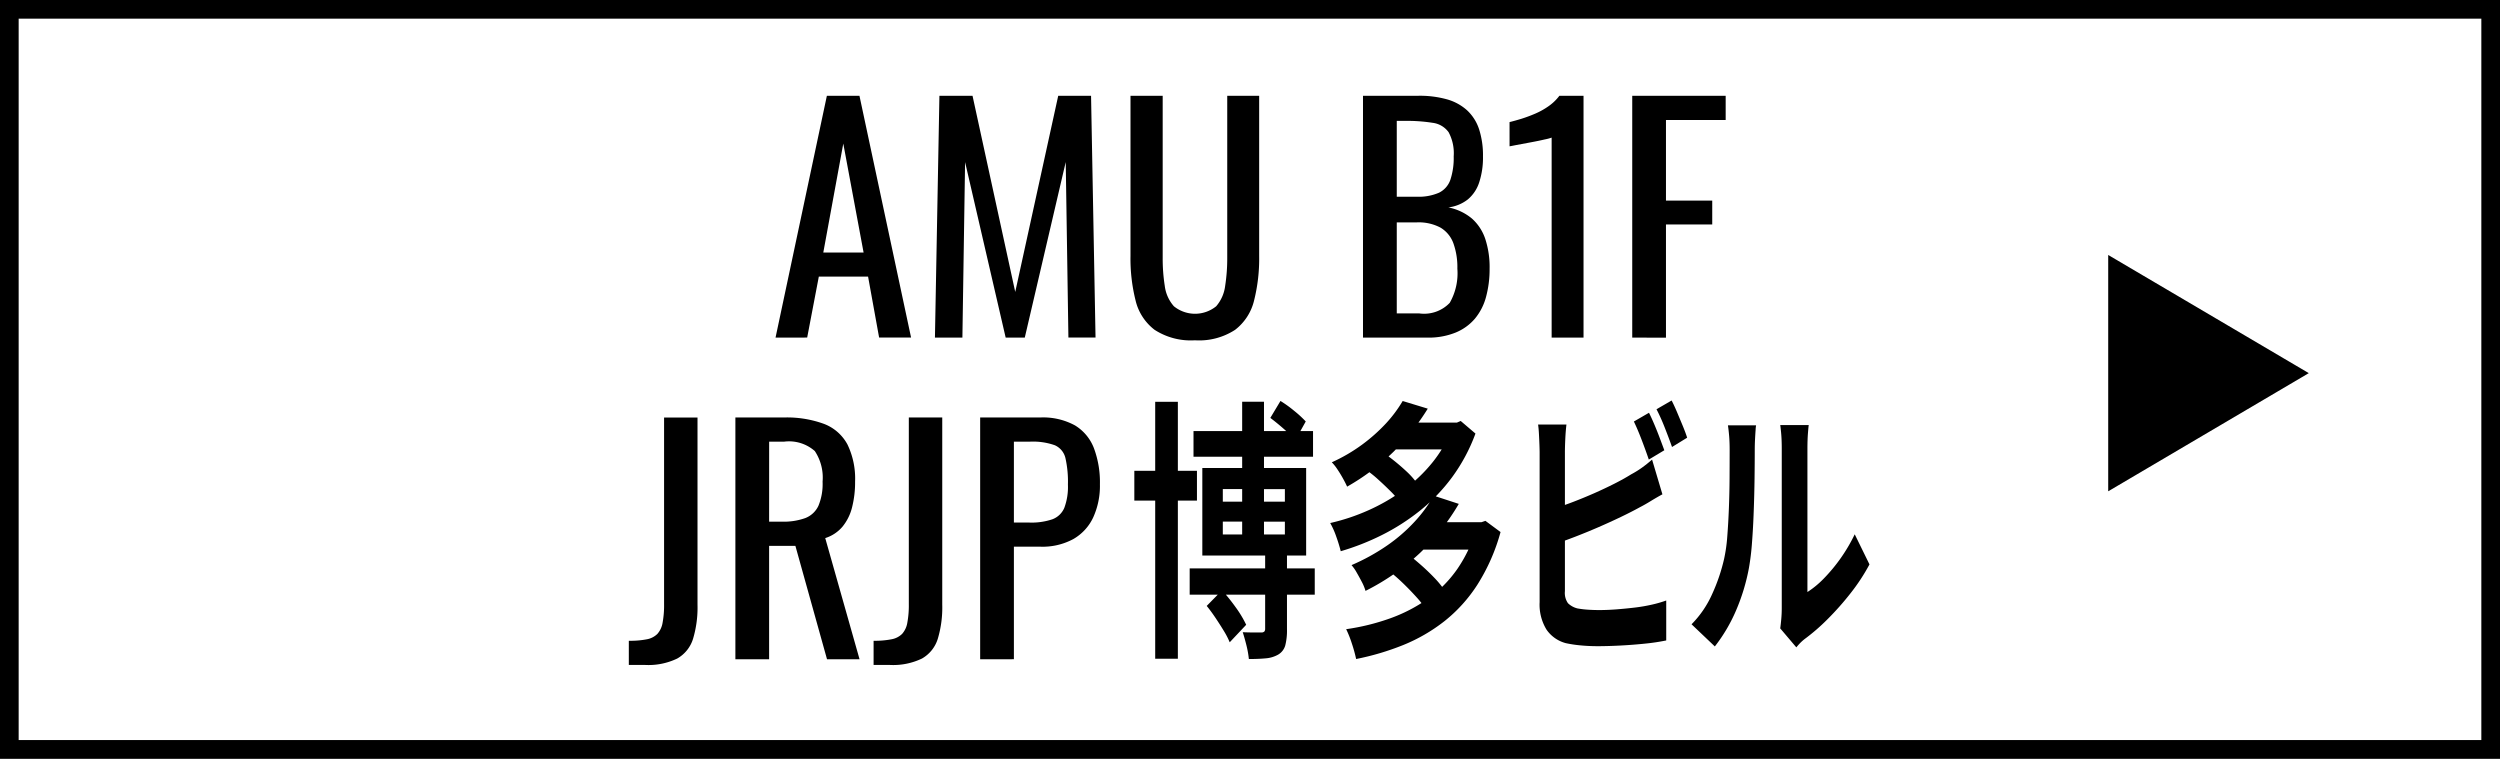
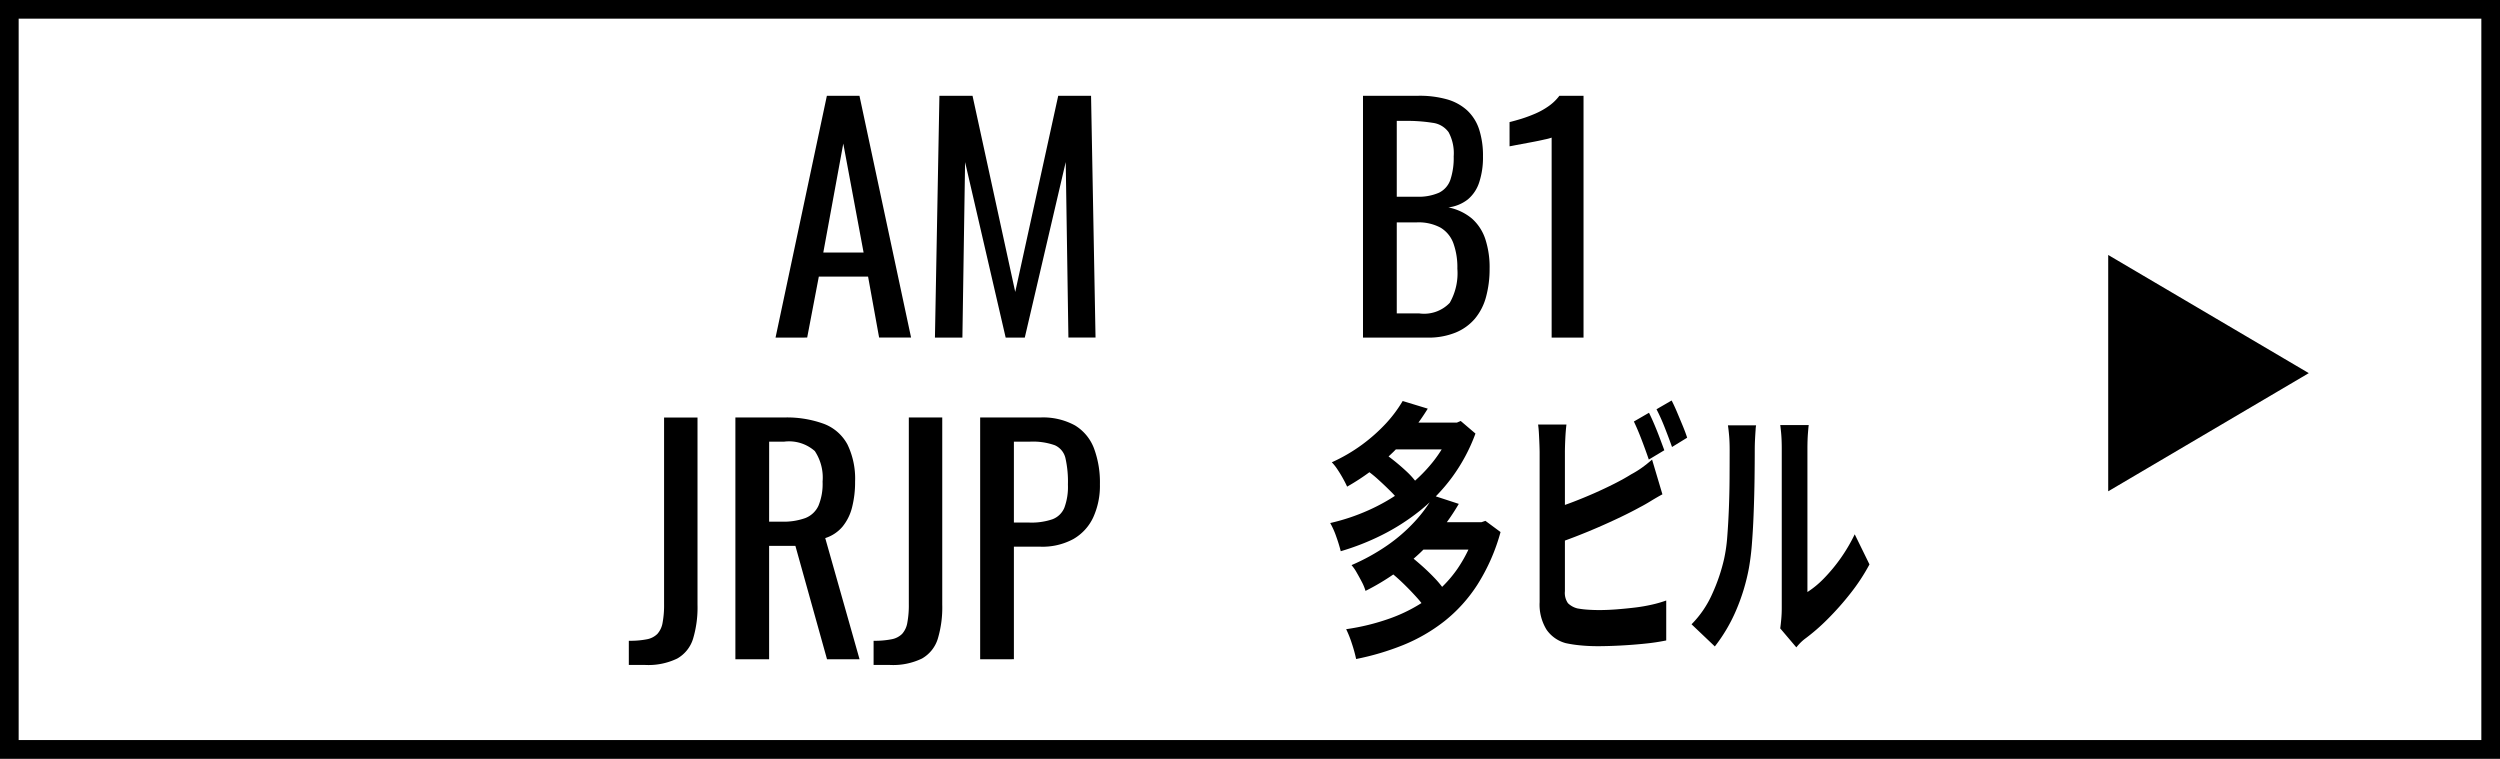
<svg xmlns="http://www.w3.org/2000/svg" width="201" height="61" viewBox="0 0 201 61">
  <rect x="0" y="0" width="201" height="61" fill="#808080" stroke="none" />
  <g id="アートワーク_18" data-name="アートワーク 18" transform="translate(100.5 30.5)">
    <g id="グループ_2945" data-name="グループ 2945" transform="translate(-100 -30)">
      <rect id="長方形_1531" data-name="長方形 1531" width="200" height="60" fill="#fff" stroke="#000" stroke-miterlimit="10" stroke-width="1" />
      <rect id="長方形_1532" data-name="長方形 1532" width="199" height="59" transform="translate(0.5 0.5)" fill="#fff" stroke="#000" stroke-width="1" />
      <g id="グループ_2943" data-name="グループ 2943" transform="translate(-0.5 -0.5)" style="isolation: isolate">
        <path id="パス_12432" data-name="パス 12432" d="M62.353,27.144,66.481,7.7H69.1l4.151,19.44H70.681l-.888-4.9h-3.96l-.936,4.9Zm3.84-6.84h3.24L67.8,11.544Z" />
        <path id="パス_12433" data-name="パス 12433" d="M75.169,27.144l.36-19.44h2.663l3.433,15.768L85.081,7.7h2.64l.36,19.44H85.9l-.215-14.112L82.392,27.144H80.856L77.593,13.032l-.216,14.112Z" />
-         <path id="パス_12434" data-name="パス 12434" d="M96.072,27.36a5.354,5.354,0,0,1-3.239-.84A4.178,4.178,0,0,1,91.3,24.156a13.817,13.817,0,0,1-.408-3.564V7.7H93.48V20.712a14.243,14.243,0,0,0,.168,2.28,3.036,3.036,0,0,0,.733,1.632,2.7,2.7,0,0,0,3.4,0,3.08,3.08,0,0,0,.721-1.632,14.359,14.359,0,0,0,.168-2.28V7.7h2.567V20.592a13.816,13.816,0,0,1-.408,3.564A4.206,4.206,0,0,1,99.3,26.52,5.3,5.3,0,0,1,96.072,27.36Z" />
        <path id="パス_12435" data-name="パス 12435" d="M109.585,27.144V7.7h4.464a8.116,8.116,0,0,1,2.292.288,4.037,4.037,0,0,1,1.62.888,3.624,3.624,0,0,1,.96,1.524,6.835,6.835,0,0,1,.311,2.172,6.4,6.4,0,0,1-.3,2.076,2.985,2.985,0,0,1-.912,1.38,3.155,3.155,0,0,1-1.572.648,4.224,4.224,0,0,1,1.9.9,3.81,3.81,0,0,1,1.067,1.633,7.266,7.266,0,0,1,.349,2.388,8.509,8.509,0,0,1-.288,2.28,4.567,4.567,0,0,1-.9,1.752,4.054,4.054,0,0,1-1.559,1.115,5.786,5.786,0,0,1-2.245.4ZM112.3,15.816H113.9a4.088,4.088,0,0,0,1.8-.324,1.813,1.813,0,0,0,.912-1.044,5.533,5.533,0,0,0,.265-1.872,3.561,3.561,0,0,0-.408-1.944,1.857,1.857,0,0,0-1.273-.756,13.165,13.165,0,0,0-2.256-.156H112.3Zm0,9.384h1.823a2.846,2.846,0,0,0,2.436-.852,4.786,4.786,0,0,0,.613-2.748,5.684,5.684,0,0,0-.324-2.052,2.429,2.429,0,0,0-1.033-1.248,3.725,3.725,0,0,0-1.908-.42H112.3Z" />
        <path id="パス_12436" data-name="パス 12436" d="M124.752,27.144V11.064a3.679,3.679,0,0,1-.54.144c-.344.08-.732.161-1.164.24l-1.152.215q-.5.1-.528.1V9.816q.408-.1.948-.264a11.7,11.7,0,0,0,1.1-.408,5.969,5.969,0,0,0,1.08-.6,3.809,3.809,0,0,0,.876-.84h1.944v19.44Z" />
-         <path id="パス_12437" data-name="パス 12437" d="M131.232,27.144V7.7h7.512V9.648h-4.8v6.48h3.72v1.92h-3.72v9.1Z" />
      </g>
      <path id="多角形_1-4" data-name="多角形 1-4" d="M185.626,30,169.5,39.5v-19Z" transform="translate(-0.5 -0.5)" />
      <g id="グループ_2944" data-name="グループ 2944" transform="translate(-0.5 -0.5)" style="isolation: isolate">
        <path id="パス_12438" data-name="パス 12438" d="M50.557,53.462V51.518A6.938,6.938,0,0,0,52,51.4a1.62,1.62,0,0,0,.852-.432,1.784,1.784,0,0,0,.42-.9,7.718,7.718,0,0,0,.12-1.5v-15h2.688V48.615a8.765,8.765,0,0,1-.36,2.748,2.758,2.758,0,0,1-1.272,1.584,5.34,5.34,0,0,1-2.592.515Z" />
        <path id="パス_12439" data-name="パス 12439" d="M59.125,53.006V33.566h3.912a8.642,8.642,0,0,1,3.216.516,3.592,3.592,0,0,1,1.884,1.657,6.307,6.307,0,0,1,.612,2.987,8.164,8.164,0,0,1-.24,2.053,3.966,3.966,0,0,1-.768,1.559,2.984,2.984,0,0,1-1.392.924l2.76,9.744H66.493l-2.544-9.12H61.837v9.12Zm2.712-11.064h1.032a5.135,5.135,0,0,0,1.872-.287A1.935,1.935,0,0,0,65.8,40.67a4.563,4.563,0,0,0,.336-1.944,3.865,3.865,0,0,0-.624-2.46,3.131,3.131,0,0,0-2.472-.756h-1.2Z" />
        <path id="パス_12440" data-name="パス 12440" d="M70.237,53.462V51.518a6.938,6.938,0,0,0,1.44-.12,1.62,1.62,0,0,0,.852-.432,1.784,1.784,0,0,0,.42-.9,7.718,7.718,0,0,0,.12-1.5v-15h2.688V48.615a8.765,8.765,0,0,1-.36,2.748,2.758,2.758,0,0,1-1.272,1.584,5.34,5.34,0,0,1-2.592.515Z" />
        <path id="パス_12441" data-name="パス 12441" d="M78.805,53.006V33.566h4.824a5.34,5.34,0,0,1,2.8.637,3.68,3.68,0,0,1,1.524,1.835,7.825,7.825,0,0,1,.48,2.9,6.112,6.112,0,0,1-.54,2.664,3.909,3.909,0,0,1-1.6,1.74,5.2,5.2,0,0,1-2.64.612H81.517v9.048Zm2.712-10.992h1.248a5.2,5.2,0,0,0,1.848-.264,1.679,1.679,0,0,0,.96-.923,4.8,4.8,0,0,0,.288-1.861,8.6,8.6,0,0,0-.2-2.136,1.5,1.5,0,0,0-.852-1.032,5.264,5.264,0,0,0-2.016-.288H81.517Z" />
-         <path id="パス_12442" data-name="パス 12442" d="M91.2,37.85h5.035v2.4H91.2Zm1.678-5.544H94.7V52.964H92.878ZM95.65,45.7h10.056v2.112H95.65Zm.308-11.043h9.61v2.067h-9.61Zm.709,2.969h8.347v7.04H96.667Zm.354,11.088,1.232-1.254a15.147,15.147,0,0,1,1.086,1.353,8.729,8.729,0,0,1,.854,1.42l-1.324,1.407a6.481,6.481,0,0,0-.478-.924q-.308-.506-.669-1.045T97.021,48.718Zm1.293-9.393v1.011h4.99V39.325Zm0,2.617v1.034h4.99V41.942Zm1.556-9.636h1.755v11.44H99.87Zm1.848,11.968h1.755v6.314a4.879,4.879,0,0,1-.138,1.309,1.25,1.25,0,0,1-.57.737,2.4,2.4,0,0,1-.993.3q-.578.055-1.363.056a7.805,7.805,0,0,0-.193-1.09c-.1-.4-.2-.759-.3-1.067.308.015.614.022.916.022h.624a.321.321,0,0,0,.208-.088.4.4,0,0,0,.054-.242Zm.416-10.67.816-1.363a9.656,9.656,0,0,1,1.1.792,8.728,8.728,0,0,1,.932.857l-.847,1.519a8.113,8.113,0,0,0-.909-.913Q102.642,33.979,102.134,33.6Z" />
        <path id="パス_12443" data-name="パス 12443" d="M116.794,33.978h.339l.308-.132,1.186,1.012a14.174,14.174,0,0,1-1.894,3.531,14.391,14.391,0,0,1-2.6,2.695,17.234,17.234,0,0,1-3.057,1.948,19.775,19.775,0,0,1-3.28,1.286,12.271,12.271,0,0,0-.362-1.177,6.453,6.453,0,0,0-.485-1.089,16.452,16.452,0,0,0,3.064-1.022,15.382,15.382,0,0,0,2.834-1.64,12.3,12.3,0,0,0,2.341-2.232,10.3,10.3,0,0,0,1.6-2.806Zm-4.019-1.737,2.017.615a18.778,18.778,0,0,1-2.764,3.476,18.069,18.069,0,0,1-3.719,2.794q-.138-.307-.347-.681c-.138-.25-.287-.491-.446-.727a3.78,3.78,0,0,0-.439-.55,13.351,13.351,0,0,0,2.449-1.429,13.678,13.678,0,0,0,1.909-1.7A10.468,10.468,0,0,0,112.775,32.241Zm5.96,9.746h.369l.324-.111,1.216.9A15.538,15.538,0,0,1,118.788,47a12.039,12.039,0,0,1-2.664,2.949,13.671,13.671,0,0,1-3.311,1.914,21.136,21.136,0,0,1-3.78,1.122,11.221,11.221,0,0,0-.339-1.233,8.781,8.781,0,0,0-.462-1.166,17.941,17.941,0,0,0,3.5-.858,12.617,12.617,0,0,0,3.049-1.572,9.872,9.872,0,0,0,2.395-2.42,11.255,11.255,0,0,0,1.563-3.378Zm-3.465-2.135,2.017.66a18.094,18.094,0,0,1-3.1,3.927,18.5,18.5,0,0,1-4.4,3.069,3.772,3.772,0,0,0-.292-.715c-.134-.256-.272-.509-.416-.758a3.493,3.493,0,0,0-.416-.6,16.47,16.47,0,0,0,2.888-1.595,13.2,13.2,0,0,0,2.2-1.914A11.132,11.132,0,0,0,115.27,39.852Zm-5.421-2.067,1.232-1.475q.477.309,1,.727t.993.857a6.363,6.363,0,0,1,.763.836l-1.294,1.628a6.6,6.6,0,0,0-.739-.858q-.462-.462-.971-.923A9.238,9.238,0,0,0,109.849,37.785Zm2.063-3.807h5.3v2.156h-5.3Zm.031,12.144,1.34-1.5c.318.249.652.529,1,.836s.683.627,1,.957a7.828,7.828,0,0,1,.77.913l-1.432,1.628a6.988,6.988,0,0,0-.716-.923q-.455-.507-.97-1.013T111.943,46.122Zm2.249-4.135h5.035v2.2h-5.035Z" />
        <path id="パス_12444" data-name="パス 12444" d="M125.942,34.132q-.062.507-.093,1.166t-.03,1.122V47.531a1.434,1.434,0,0,0,.246.967,1.672,1.672,0,0,0,.755.418,7.127,7.127,0,0,0,.816.1c.308.023.631.033.97.033q.6,0,1.332-.054c.488-.038.981-.085,1.479-.144a12.936,12.936,0,0,0,1.409-.242,9.61,9.61,0,0,0,1.139-.329v3.212a16.615,16.615,0,0,1-1.678.253q-.956.1-1.948.153t-1.856.056q-.754,0-1.425-.067a9.686,9.686,0,0,1-1.162-.176,2.731,2.731,0,0,1-1.556-1.089,3.845,3.845,0,0,1-.554-2.21V36.42q0-.241-.015-.66t-.039-.857q-.022-.441-.069-.771Zm-1.016,6.754q.738-.219,1.57-.539t1.679-.692q.848-.375,1.61-.76t1.362-.759a7.614,7.614,0,0,0,.824-.506,9.725,9.725,0,0,0,.855-.681l.832,2.794q-.447.241-.932.539t-.87.494q-.678.375-1.548.792t-1.81.825q-.939.406-1.855.76t-1.7.615Zm7.653-7.7q.2.4.432.946t.439,1.1q.207.551.361.969l-1.247.748q-.231-.683-.562-1.552t-.639-1.507ZM134.4,32.2q.214.417.446.967t.455,1.089q.222.54.346.935l-1.216.748q-.247-.7-.586-1.562a15.246,15.246,0,0,0-.662-1.474Z" />
        <path id="パス_12445" data-name="パス 12445" d="M136,50.192a8.125,8.125,0,0,0,1.663-2.442,14.494,14.494,0,0,0,.955-2.816,12.54,12.54,0,0,0,.254-1.793q.084-1.066.131-2.288t.054-2.42q.006-1.2.007-2.211,0-.658-.038-1.133t-.1-.89h2.263a2.684,2.684,0,0,0-.038.362c-.015.213-.031.462-.046.748s-.023.583-.023.892q0,.968-.016,2.254T141,41.084q-.046,1.343-.139,2.541a19.973,19.973,0,0,1-.246,2.036,16.033,16.033,0,0,1-1.055,3.464,13.073,13.073,0,0,1-1.687,2.849Zm7.13.33q.047-.33.085-.759c.025-.286.038-.575.038-.869V36.068q0-.747-.054-1.3c-.036-.366-.059-.565-.069-.594h2.295c-.011.029-.032.232-.062.606s-.046.81-.046,1.308V47.6a7.5,7.5,0,0,0,1.309-1.078,13.432,13.432,0,0,0,2.494-3.564l1.186,2.42a15.65,15.65,0,0,1-1.532,2.332,22.744,22.744,0,0,1-1.856,2.09,15.942,15.942,0,0,1-1.832,1.584,3.721,3.721,0,0,0-.4.364c-.1.109-.19.209-.261.3Z" />
      </g>
    </g>
  </g>
</svg>